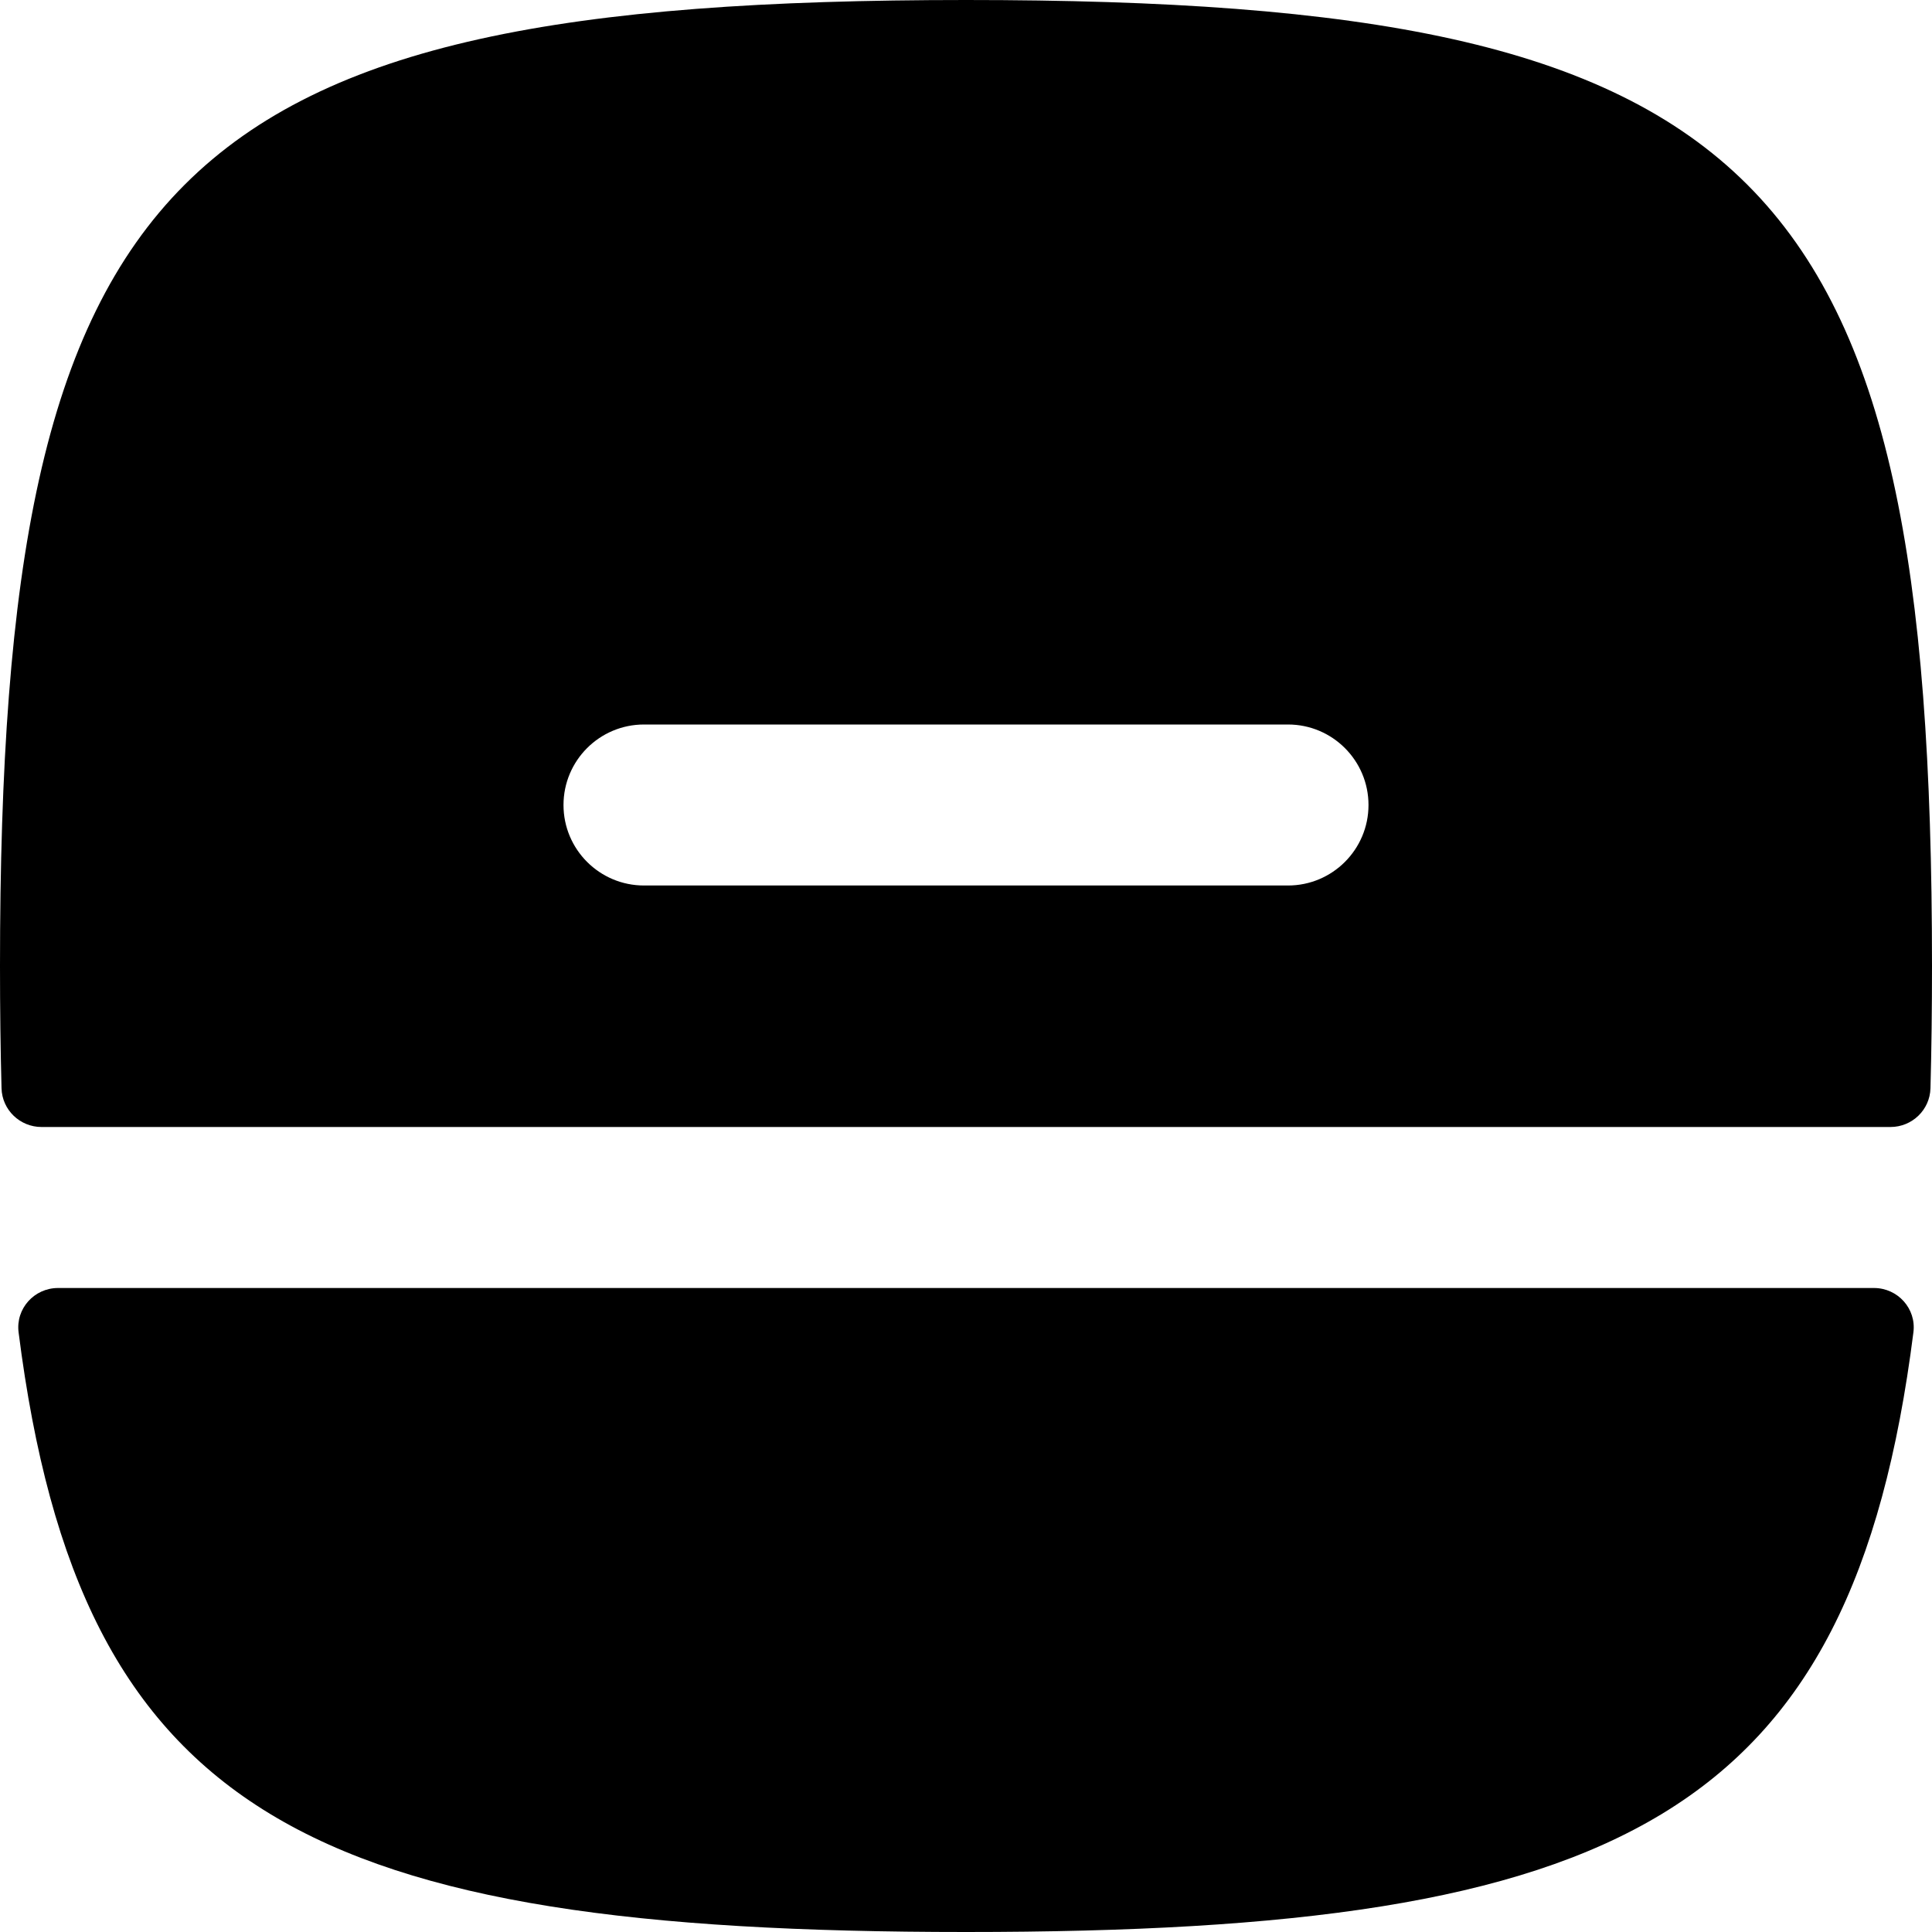
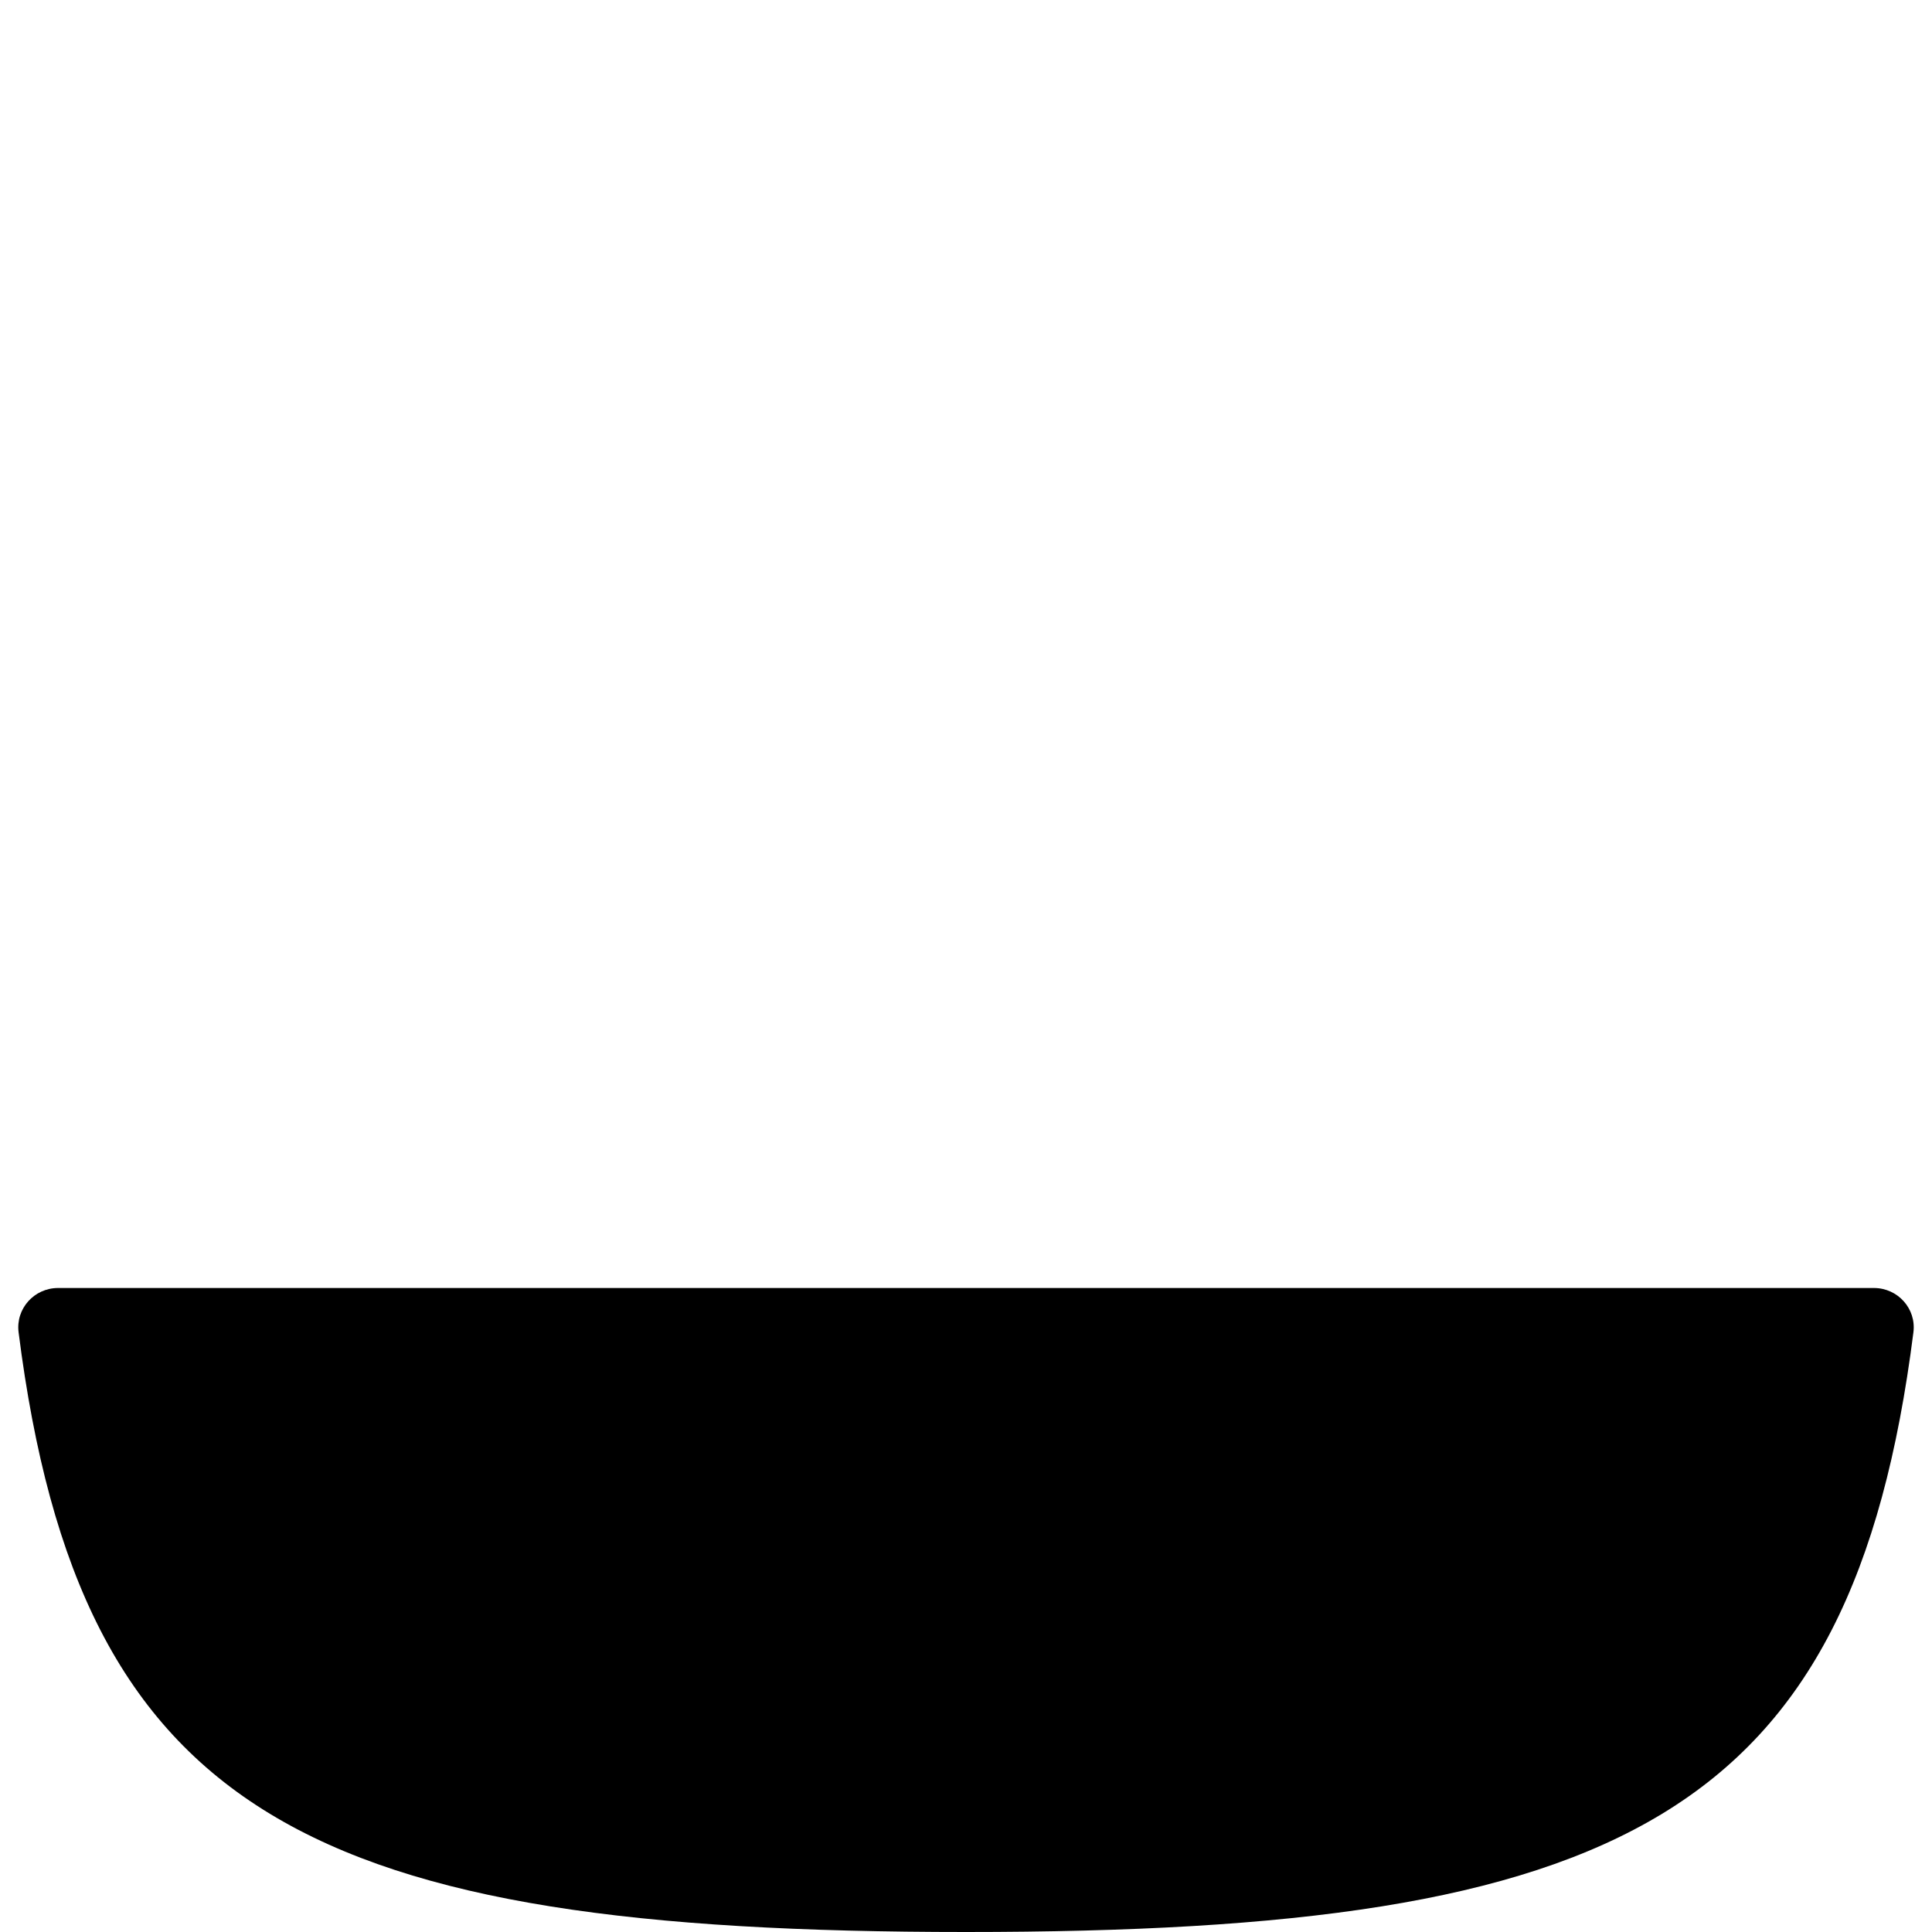
<svg xmlns="http://www.w3.org/2000/svg" width="24" height="24" viewBox="0 0 24 24" fill="none">
-   <path fill-rule="evenodd" clip-rule="evenodd" d="M0.516 14C0.247 14 0.026 13.787 0.019 13.519C0.006 13.034 0 12.528 0 12C0 2.118 2.118 0 12 0C21.882 0 24 2.118 24 12C24 12.528 23.994 13.034 23.981 13.519C23.974 13.787 23.753 14 23.484 14H0.516ZM17 10C17 9.448 16.552 9 16 9H8C7.448 9 7 9.448 7 10C7 10.552 7.448 11 8 11H16C16.552 11 17 10.552 17 10Z" fill="black" />
  <path d="M0.721 16C0.425 16 0.193 16.257 0.231 16.551C0.994 22.566 3.868 24 12 24C20.132 24 23.006 22.566 23.769 16.551C23.807 16.257 23.575 16 23.279 16H0.721Z" fill="black" />
</svg>